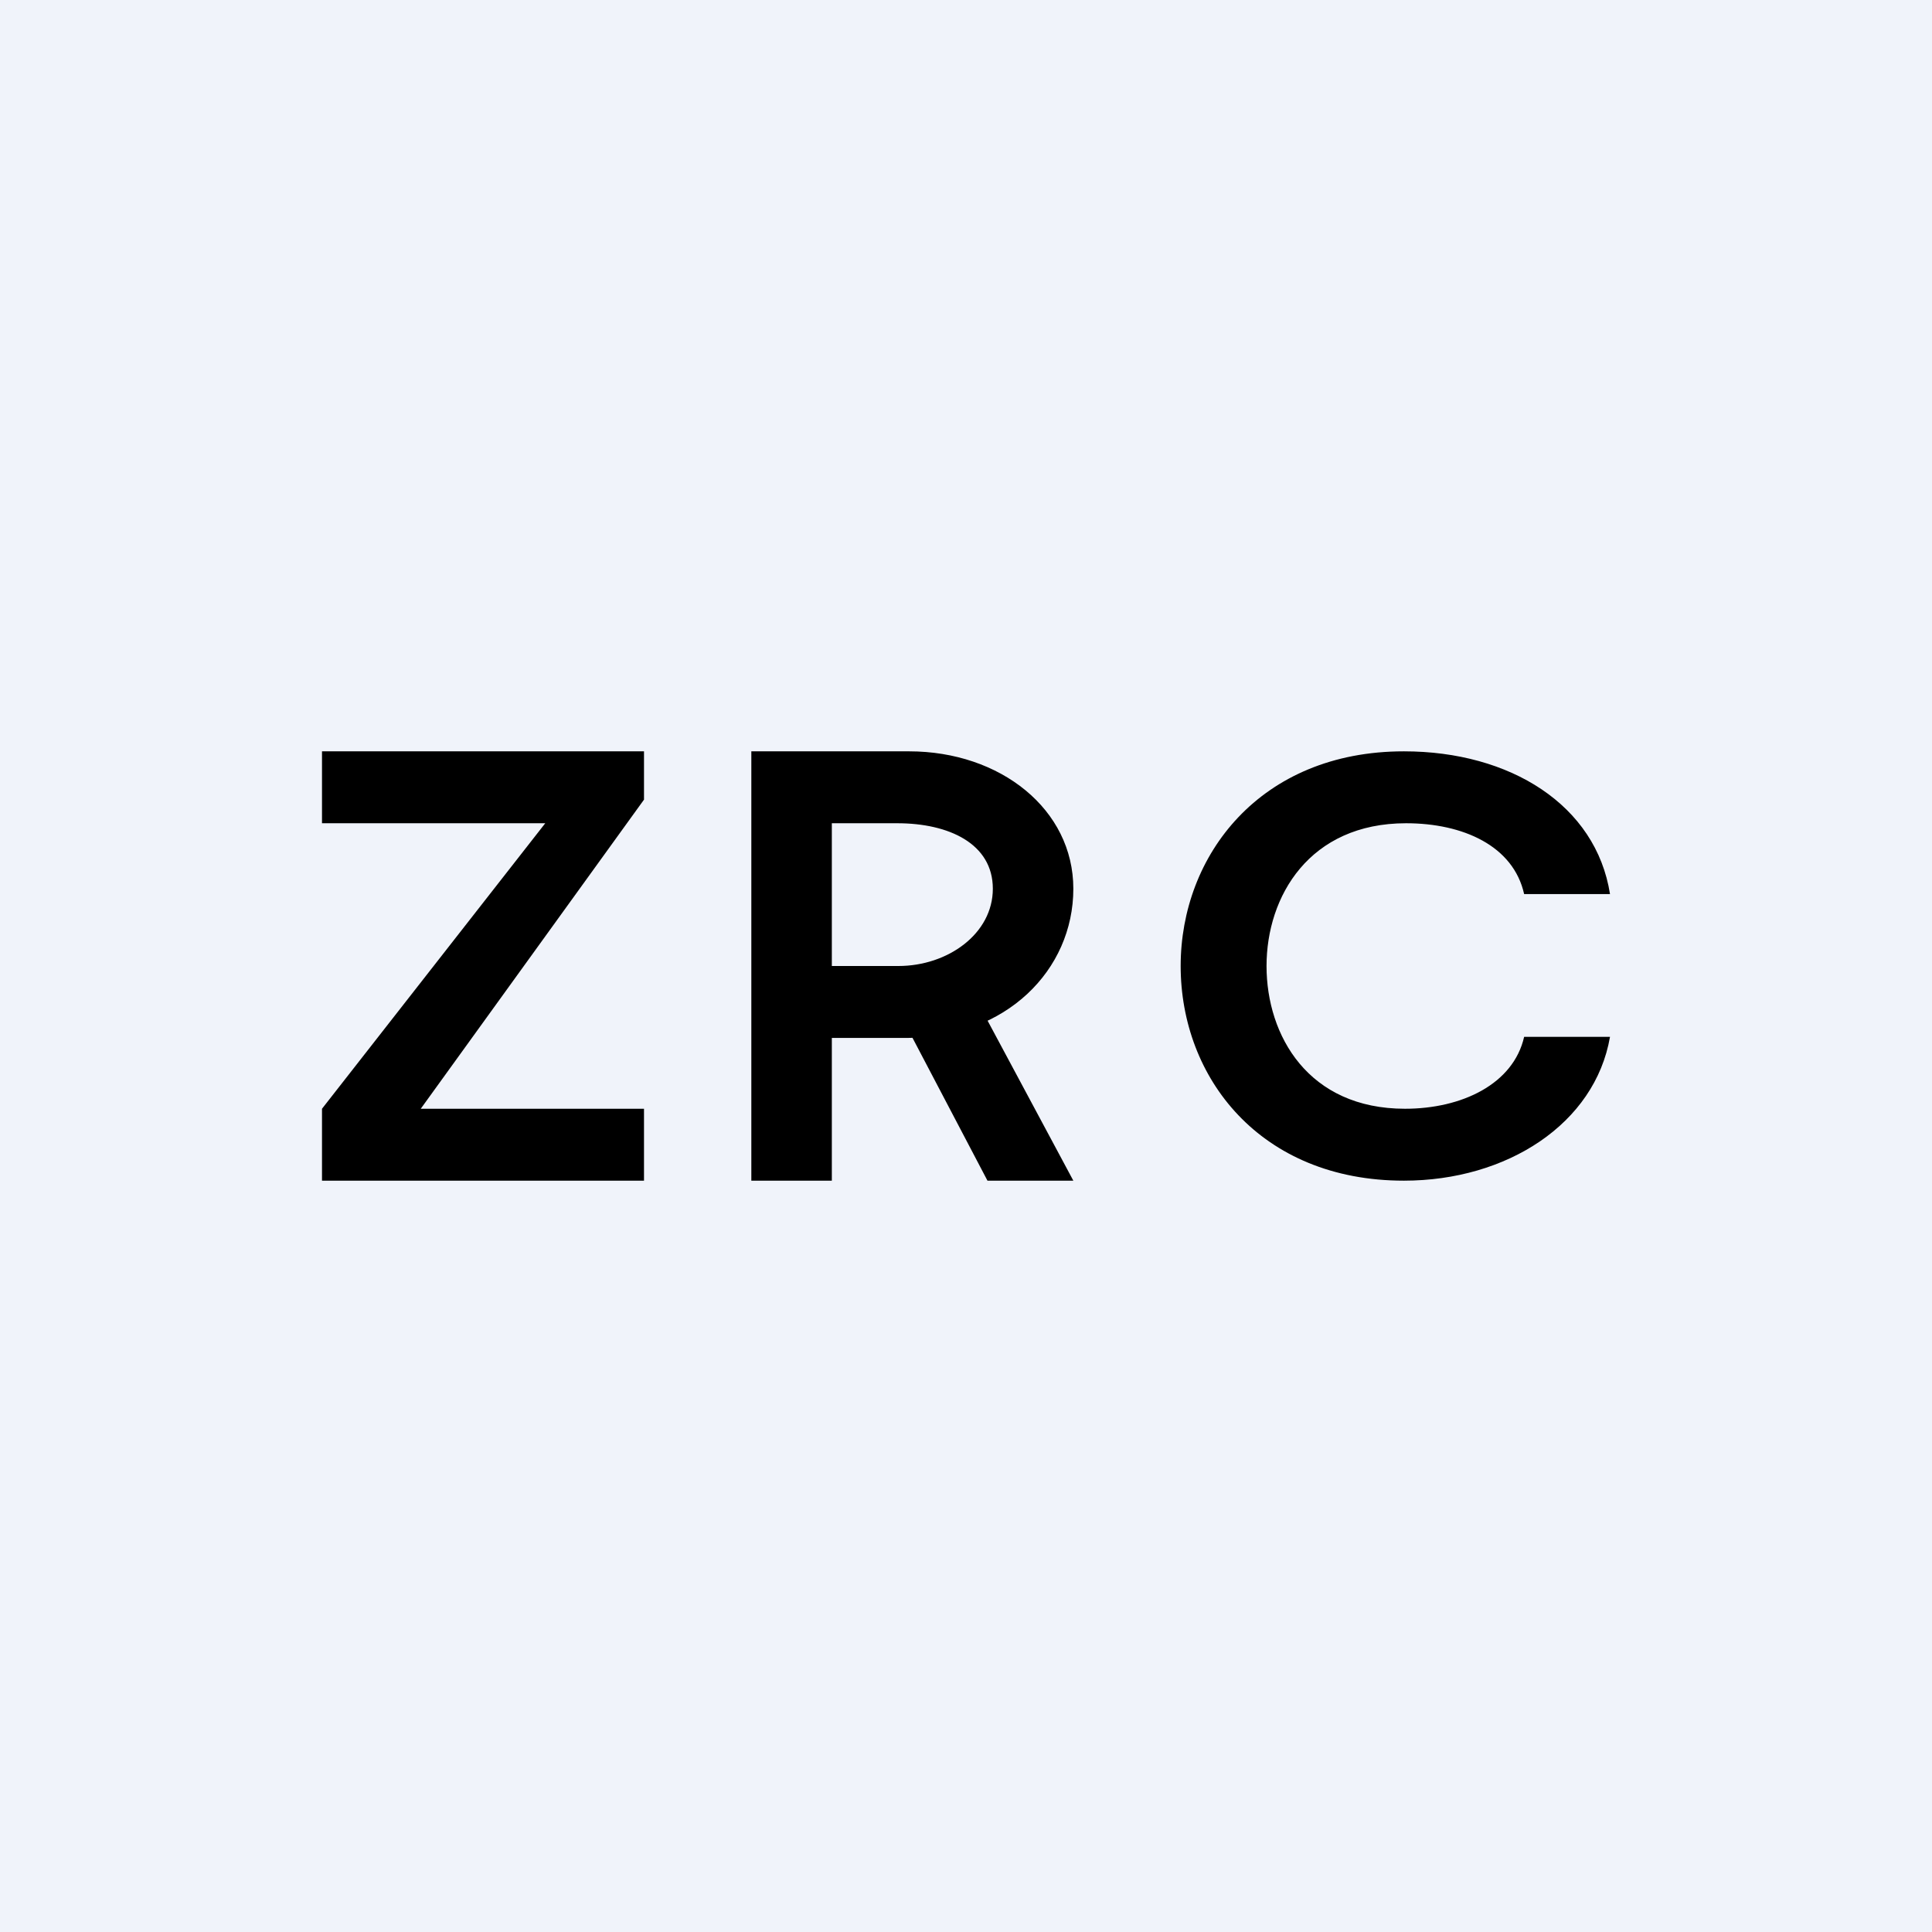
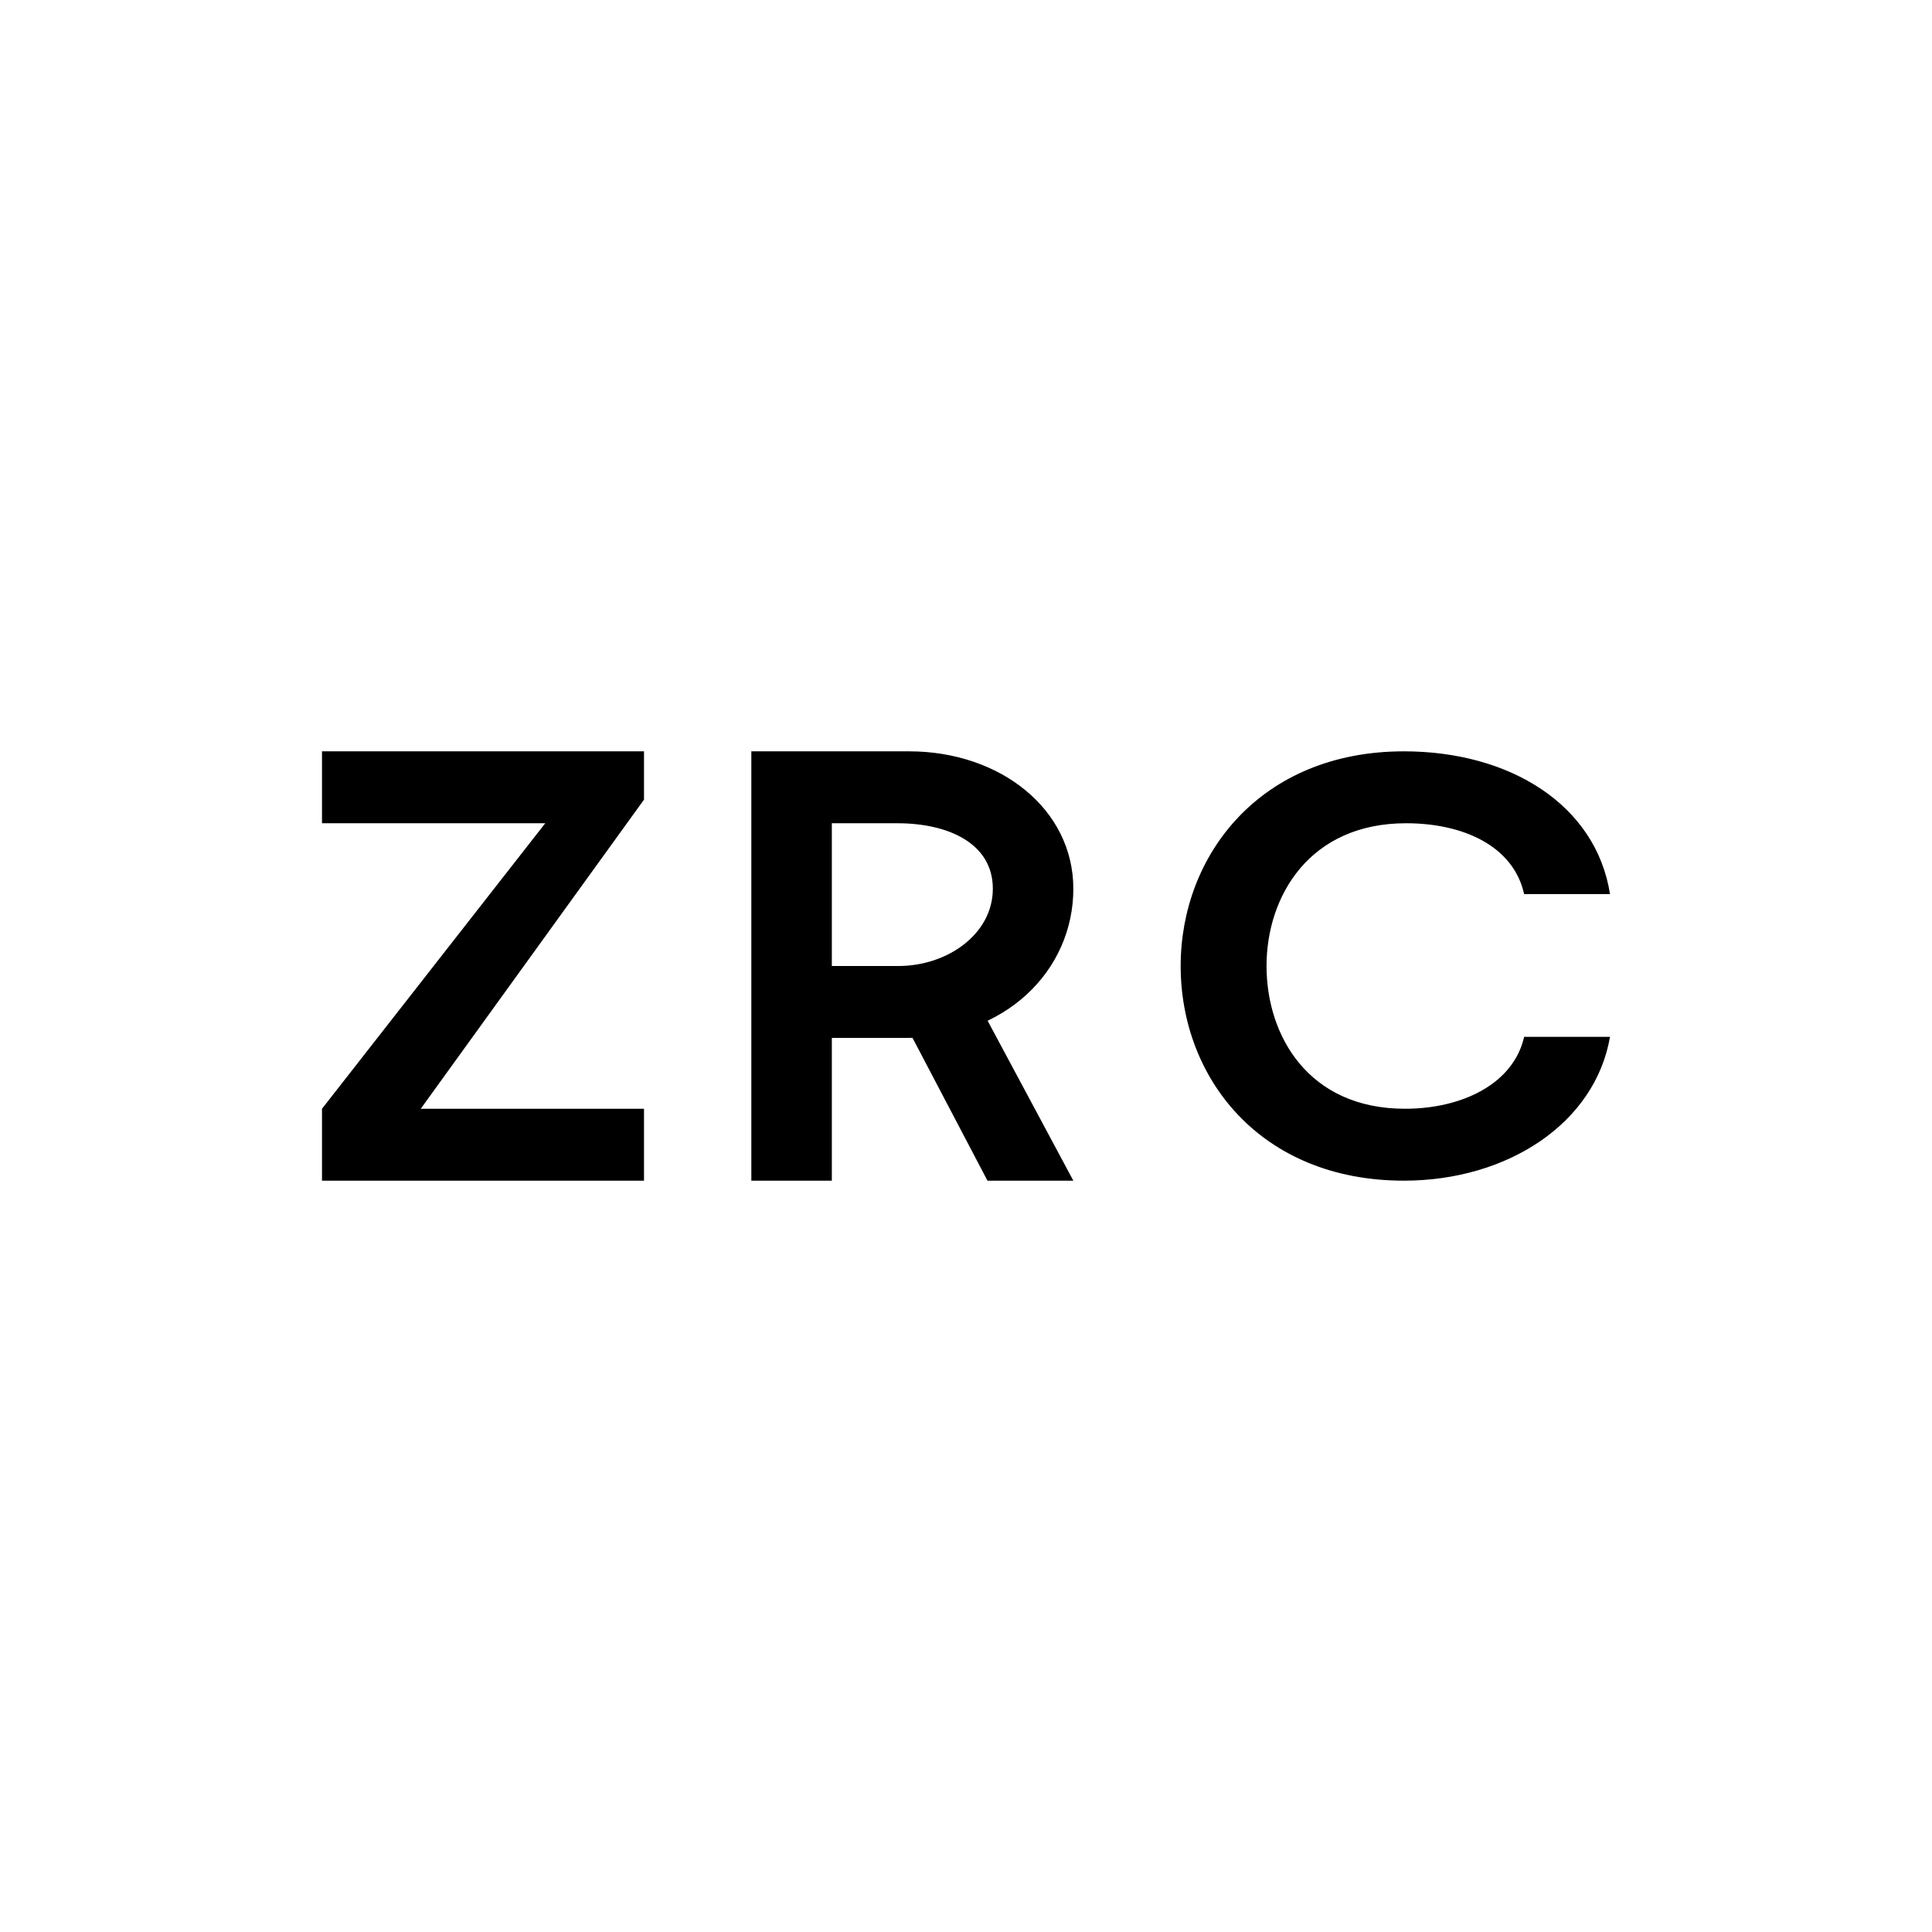
<svg xmlns="http://www.w3.org/2000/svg" width="18" height="18" viewBox="0 0 18 18">
-   <path fill="#F0F3FA" d="M0 0h18v18H0z" />
  <path d="M7 11V7h1.47C9.32 7 10 7.54 10 8.28c0 .76-.63 1.39-1.54 1.39H7.41V9h.96c.46 0 .88-.3.88-.72s-.41-.61-.89-.61h-.61V11H7Zm2.03-1.81L10 11h-.8l-.95-1.81h.78ZM15 8.33h-.8c-.1-.45-.57-.66-1.1-.66-.9 0-1.3.68-1.3 1.33s.39 1.33 1.29 1.33c.53 0 1.01-.23 1.11-.67h.8c-.14.81-.96 1.34-1.92 1.34-1.34 0-2.08-.96-2.08-2 0-1.03.74-2 2.08-2 .99 0 1.79.5 1.92 1.33ZM3 11v-.67l2.08-2.66H3V7h3v.45l-2.08 2.88H6V11H3Z" />
</svg>